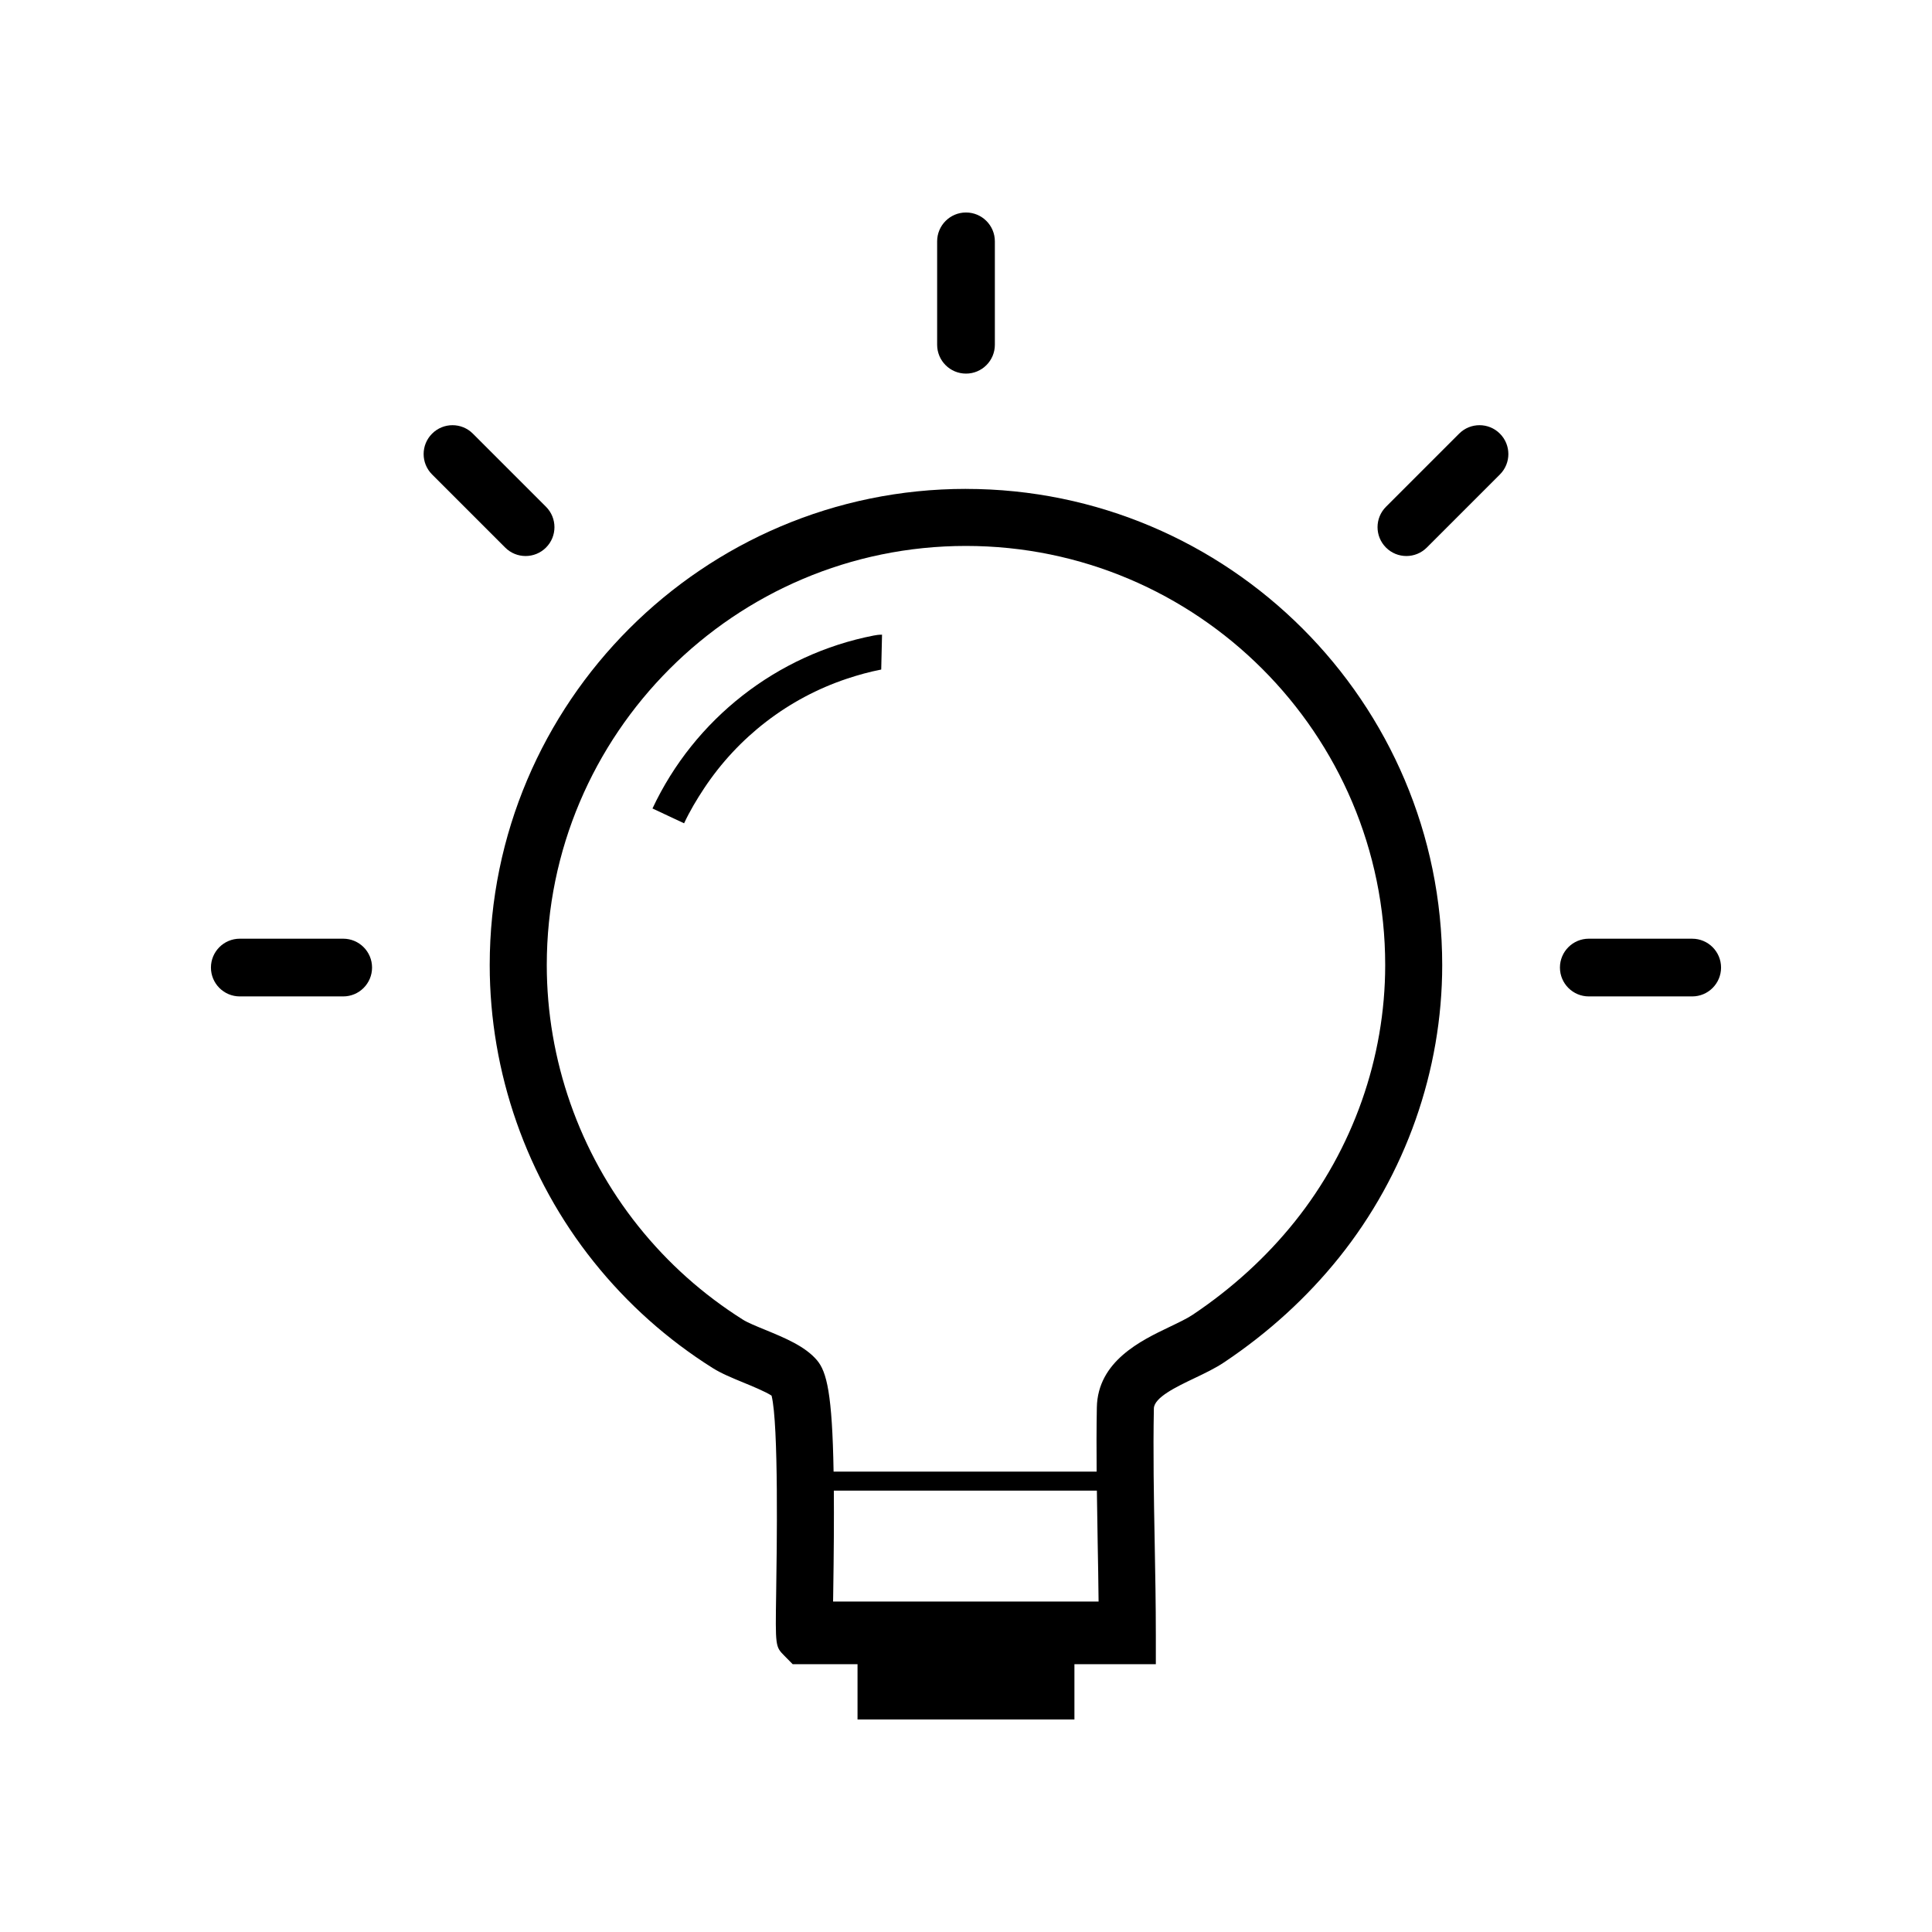
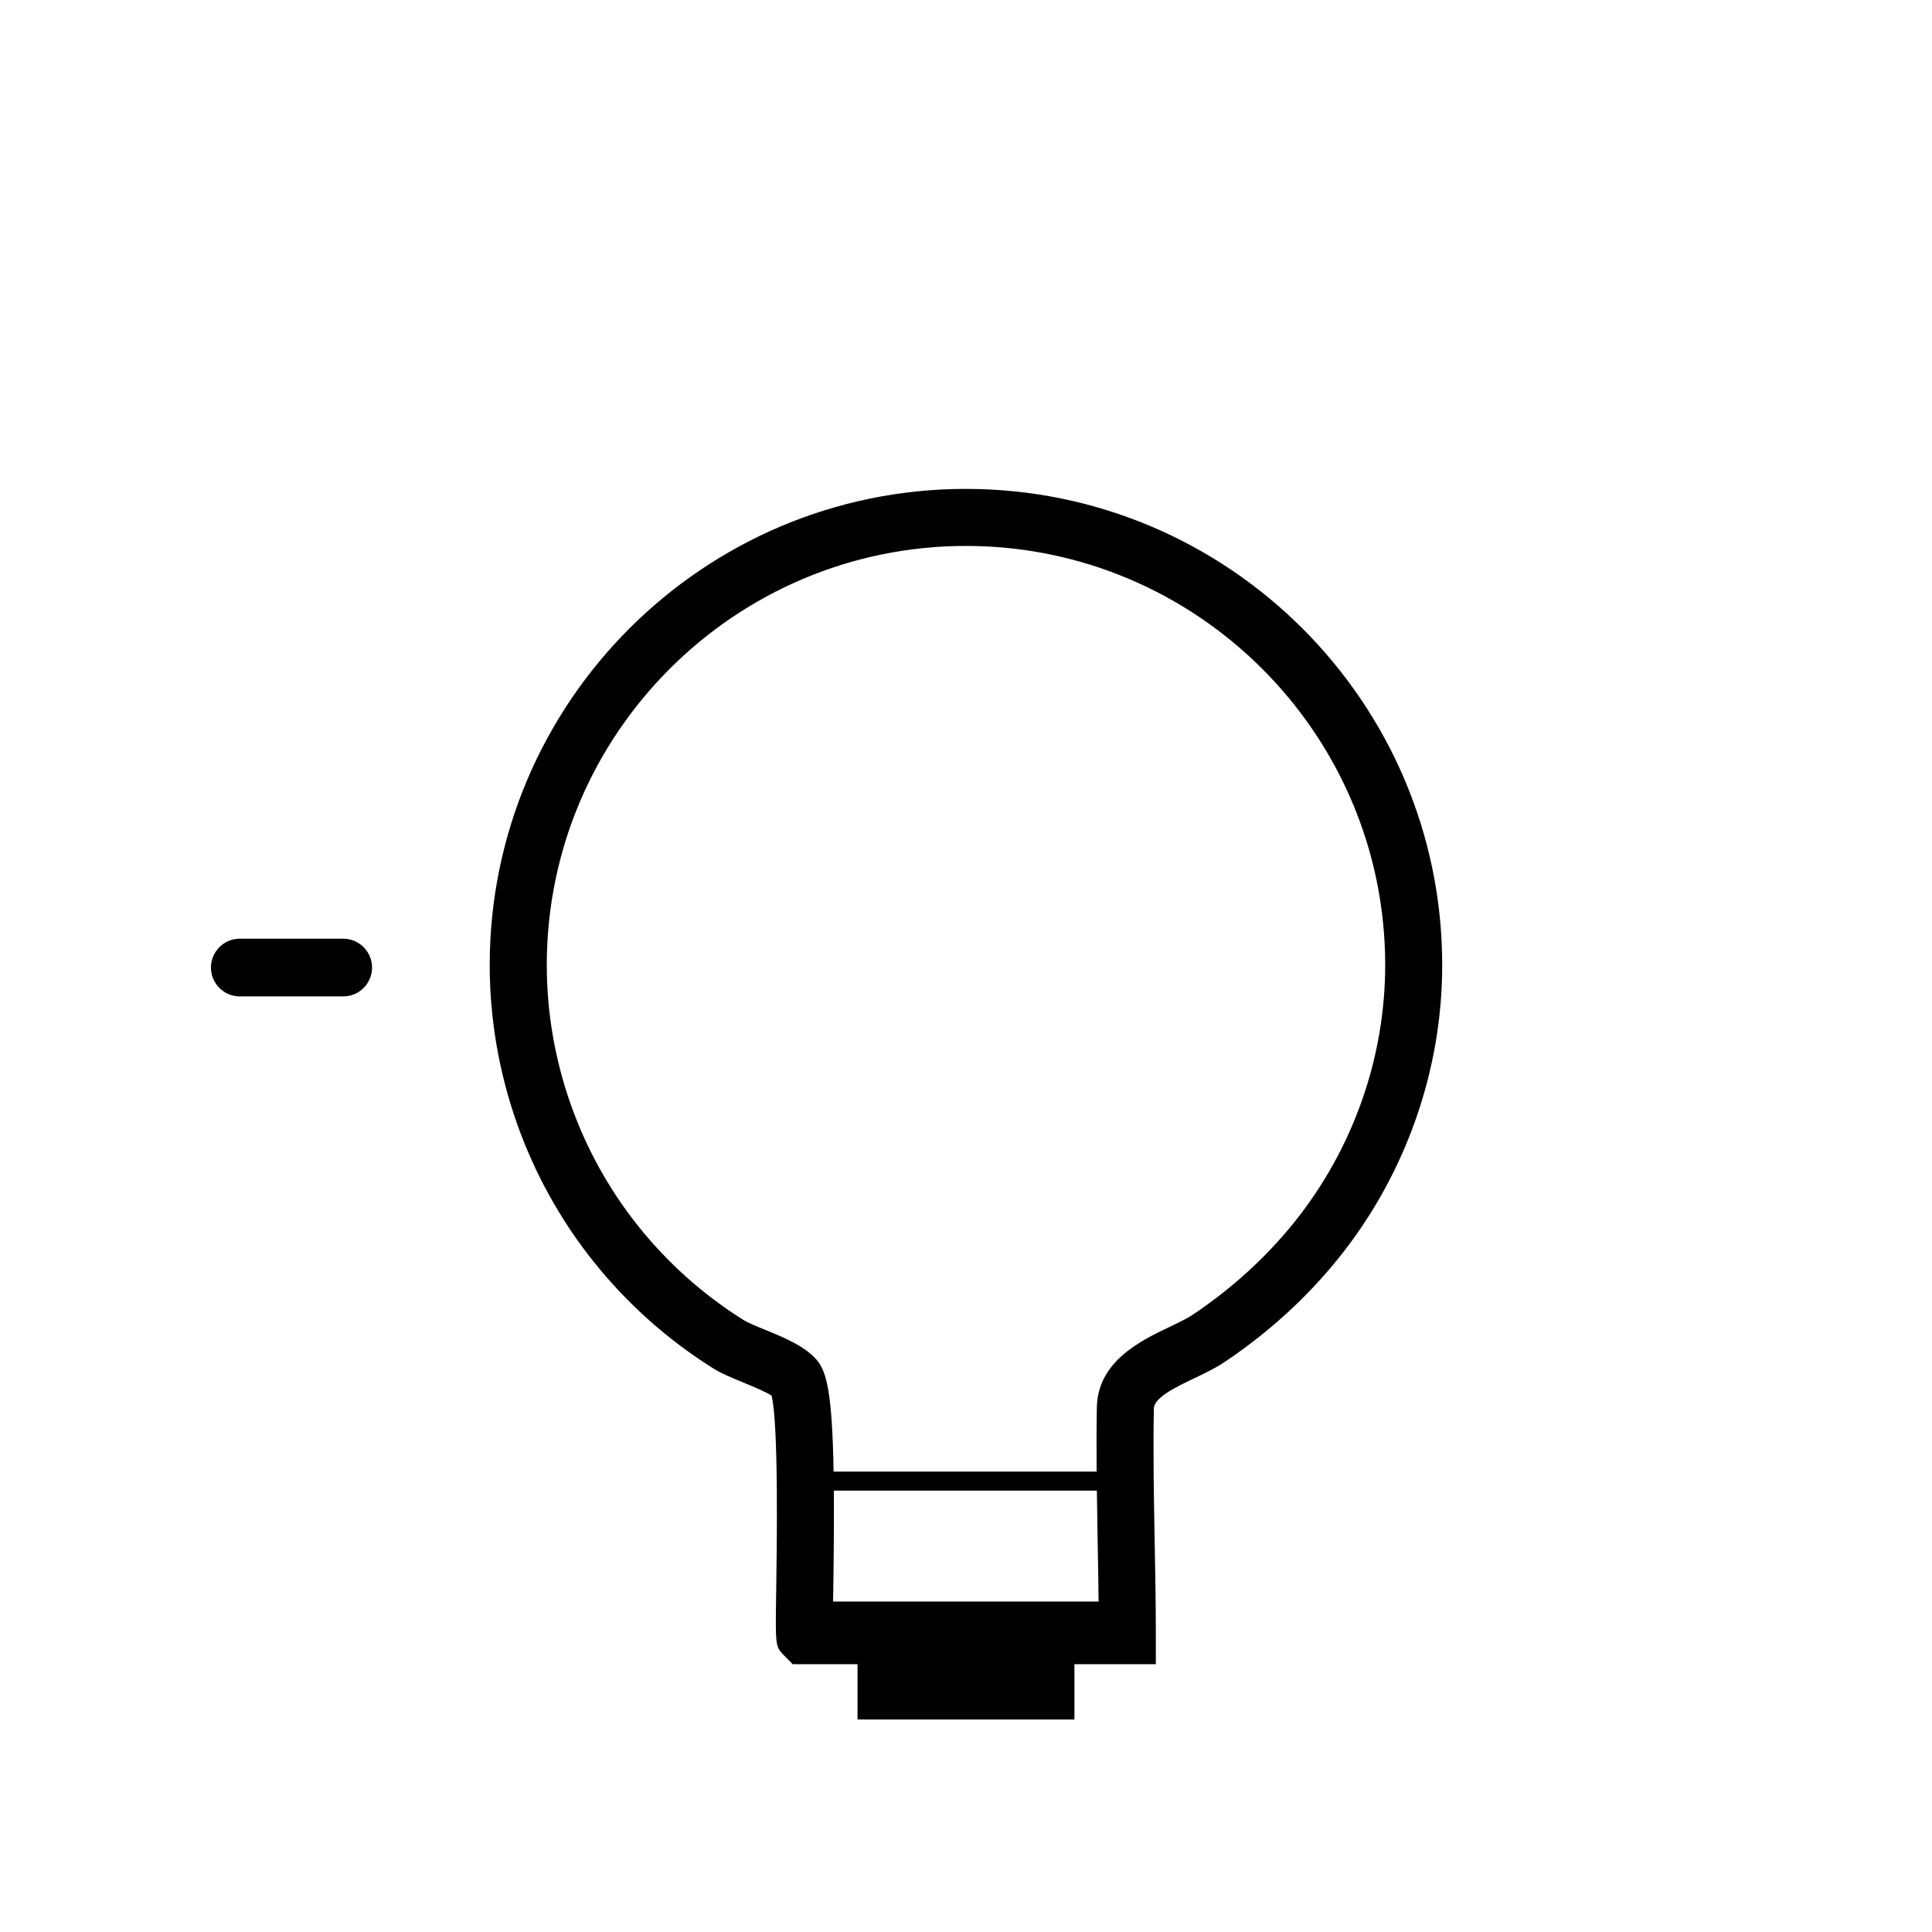
<svg xmlns="http://www.w3.org/2000/svg" fill="#000000" width="800px" height="800px" version="1.1" viewBox="144 144 512 512">
  <g>
-     <path d="m375.56 312.42c-25.609 4.984-47.535 22.121-58.645 45.836l8.375 3.926c1.516-3.238 3.336-6.289 5.285-9.234 9.008-13.609 22.332-23.906 37.887-29.09 2.953-0.984 5.969-1.82 9.07-2.422l0.215-9.238c-0.887-0.004-1.625 0.105-2.188 0.223z" />
-     <path d="m400 243.01c-4.223 0-7.648-3.426-7.648-7.648v-27.402c0-4.223 3.426-7.648 7.648-7.648s7.648 3.426 7.648 7.648v27.402c0 4.223-3.426 7.648-7.648 7.648z" />
-     <path d="m283.29 291.35c-1.961 0-3.914-0.742-5.406-2.238l-19.375-19.375c-2.988-2.988-2.988-7.828 0-10.812 2.984-2.992 7.836-2.992 10.812 0l19.375 19.375c2.988 2.988 2.988 7.828 0 10.812-1.492 1.492-3.449 2.238-5.406 2.238z" />
-     <path d="m592.45 408.06h-27.402c-4.223 0-7.648-3.426-7.648-7.648s3.426-7.648 7.648-7.648l27.402 0.004c4.223 0 7.648 3.426 7.648 7.648 0 4.219-3.426 7.644-7.648 7.644z" />
    <path d="m234.95 408.06h-27.402c-4.223 0-7.648-3.426-7.648-7.648s3.426-7.648 7.648-7.648h27.402c4.223 0 7.648 3.426 7.648 7.648s-3.426 7.648-7.648 7.648z" />
-     <path d="m516.71 291.35c-1.961 0-3.914-0.742-5.406-2.238-2.988-2.988-2.988-7.828 0-10.812l19.375-19.375c2.984-2.992 7.836-2.992 10.812 0 2.988 2.988 2.988 7.828 0 10.812l-19.375 19.375c-1.492 1.492-3.449 2.238-5.406 2.238z" />
    <path d="m399.98 273.56c-69.586 0-126.2 56.609-126.2 126.19 0 28.5 9.789 56.434 27.57 78.645 8.883 11.109 19.488 20.582 31.527 28.152 2.281 1.438 5.144 2.613 8.176 3.863 2.125 0.871 5.863 2.41 7.422 3.449 1.906 7.617 1.387 41.105 1.215 52.383-0.215 14.121-0.215 14.121 2.156 16.531l2.227 2.258h17.18v14.652h57.48v-14.652h21.574v-7.559c0-8.312-0.152-16.672-0.309-25.02-0.215-11.586-0.438-23.566-0.211-35.191 0.055-2.918 5.965-5.738 10.711-8.004 2.727-1.301 5.551-2.644 7.949-4.254 11.715-7.84 21.949-17.18 30.441-27.773 17.613-21.984 27.312-49.504 27.312-77.484-0.004-69.57-56.625-126.18-126.23-126.18zm34.703 265.47c0.059 4.594 0.125 9.191 0.211 13.703 0.102 5.234 0.188 10.469 0.242 15.699h-70.359c0.012-0.656 0.02-1.293 0.031-1.953 0.172-11.082 0.223-20.047 0.168-27.449zm52.41-71.246c-7.516 9.383-16.617 17.68-27.039 24.656-1.496 0.996-3.715 2.055-6.062 3.18-7.602 3.629-19.078 9.105-19.316 21.355-0.105 5.644-0.102 11.336-0.055 17.012l-69.711 0.004c-0.352-20.625-1.809-26.469-4.418-29.535-3.152-3.699-8.508-5.898-13.688-8.031-2.309-0.945-4.691-1.926-5.875-2.672-10.605-6.672-19.949-15.012-27.773-24.801-15.637-19.543-24.254-44.125-24.254-69.203 0-61.242 49.832-111.07 111.08-111.07 61.262 0 111.11 49.832 111.11 111.07 0 24.551-8.52 48.715-23.996 68.035z" />
  </g>
</svg>